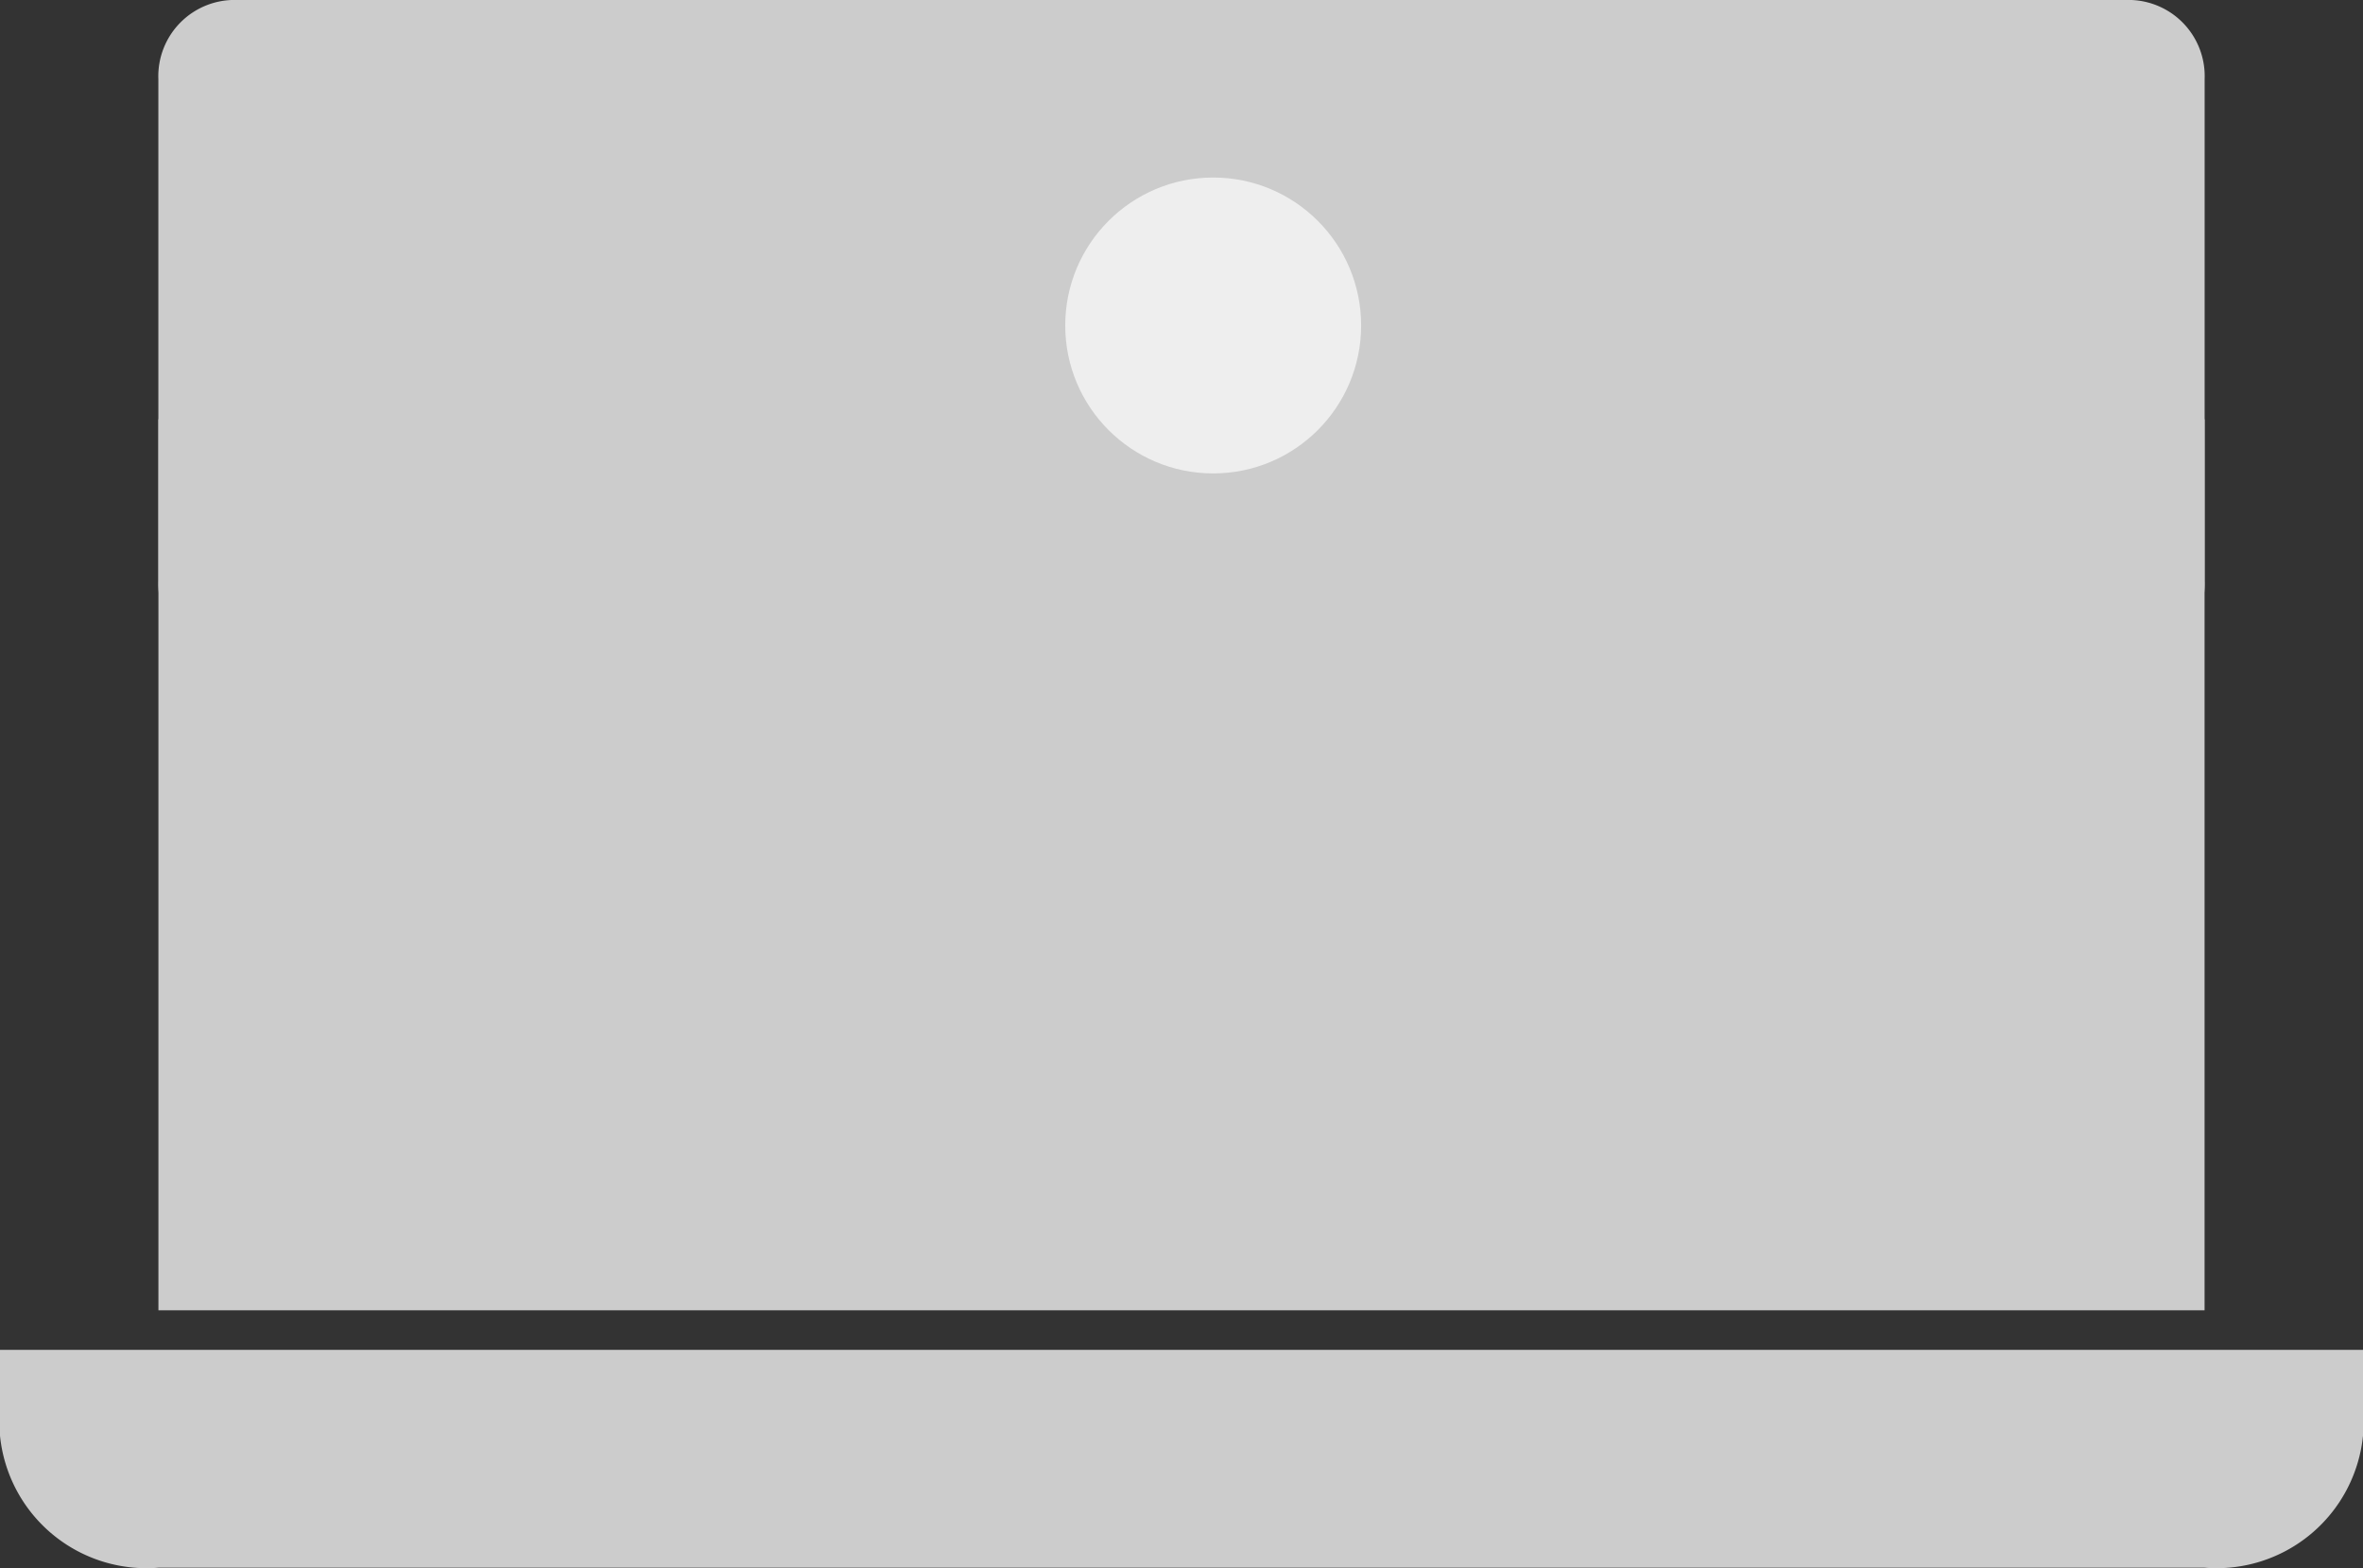
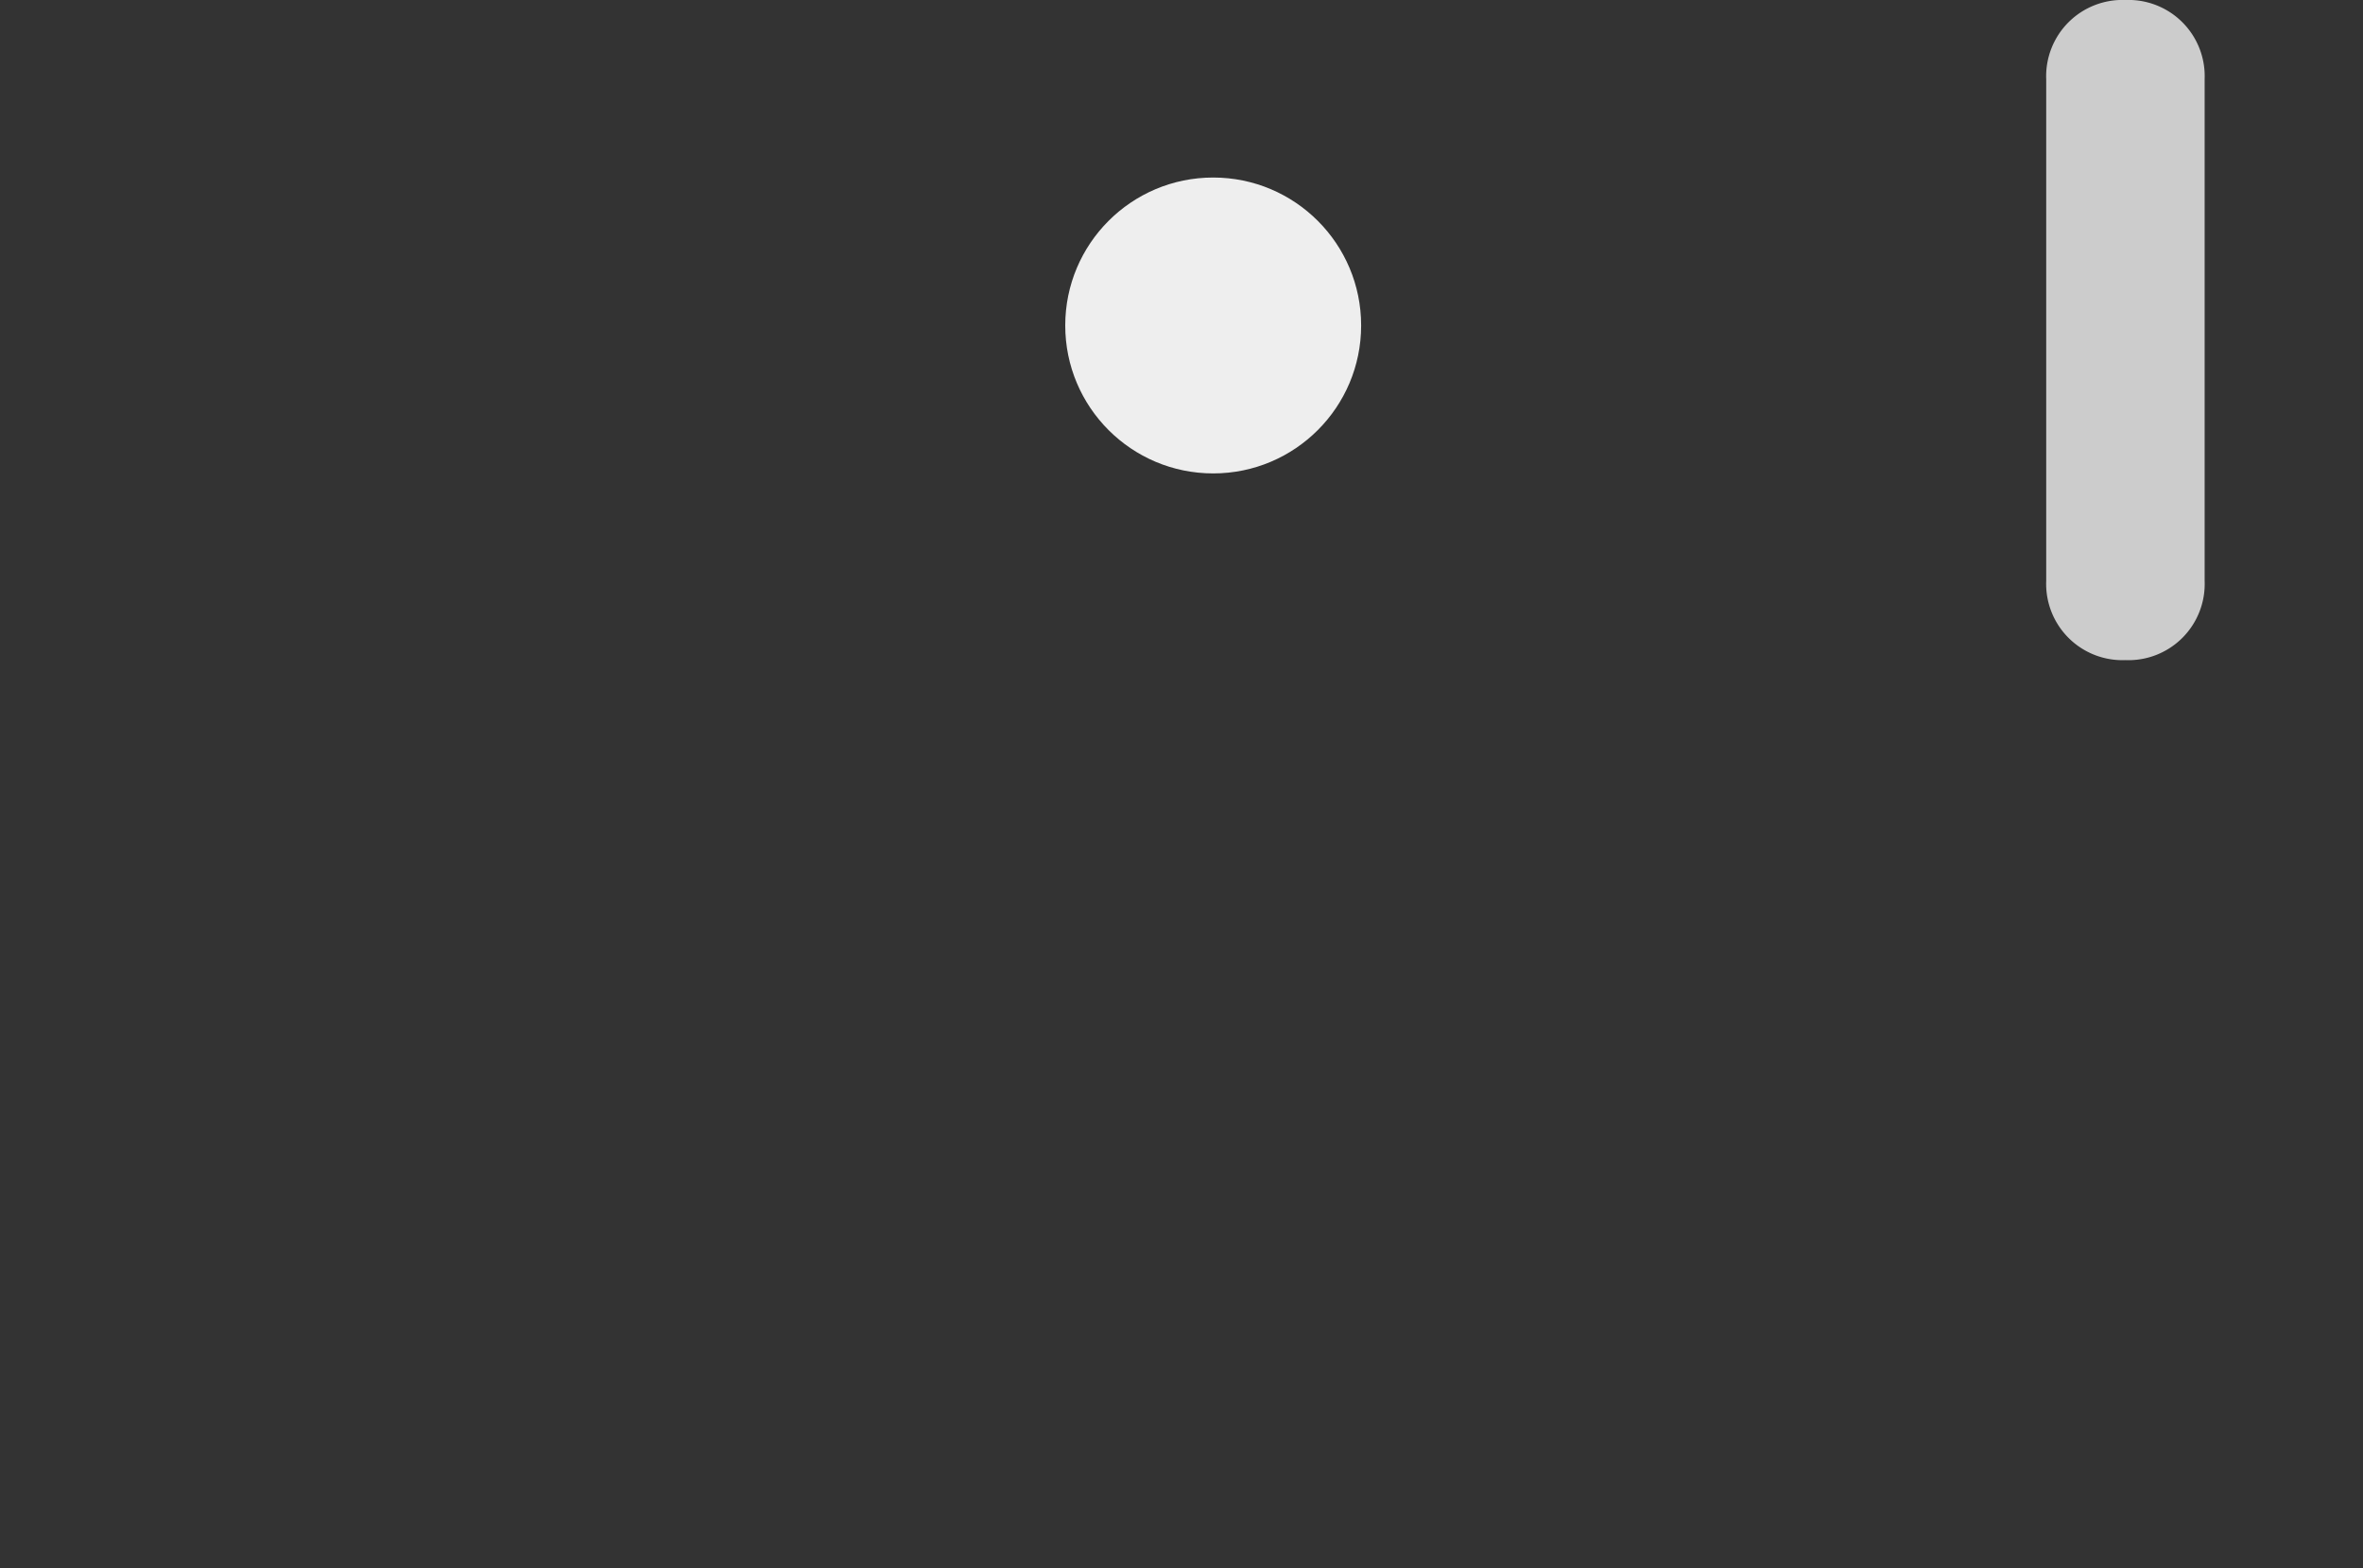
<svg xmlns="http://www.w3.org/2000/svg" width="39.929" height="26.5" viewBox="0 0 39.929 26.5">
  <rect x="0" y="0" width="39.929" height="26.5" fill="#333333" stroke="none" />
  <g id="Group_23187" data-name="Group 23187" transform="translate(-1291 -608)">
    <g id="Laptops-Notebooks" transform="translate(1291 608)">
      <g id="Group_1093" transform="translate(0 0)">
        <g id="Group_1089" transform="translate(0)">
-           <path id="Path_1583" d="M2781.838-8396.9h31.9a1.288,1.288,0,0,1,1.338,1.339h0v8.477a1.288,1.288,0,0,1-1.338,1.339h-31.9a1.289,1.289,0,0,1-1.339-1.339h0v-8.477a1.289,1.289,0,0,1,1.339-1.339Z" transform="translate(-2777.823 8396.9)" fill="#ccc" />
+           <path id="Path_1583" d="M2781.838-8396.9h31.9a1.288,1.288,0,0,1,1.338,1.339h0v8.477a1.288,1.288,0,0,1-1.338,1.339a1.289,1.289,0,0,1-1.339-1.339h0v-8.477a1.289,1.289,0,0,1,1.339-1.339Z" transform="translate(-2777.823 8396.9)" fill="#ccc" />
          <g id="noun-laptop-1759551" transform="translate(0 7.085)">
            <g id="Group_1087" transform="translate(0 0)">
-               <path id="Path_1581" d="M4.777,10.9V25.957H39.352V10.9ZM2.1,26.626v1.45a2.487,2.487,0,0,0,2.677,2.231H39.352a2.487,2.487,0,0,0,2.677-2.231v-1.45Z" transform="translate(-2.1 -10.9)" fill="#ccc" />
-             </g>
+               </g>
          </g>
        </g>
-         <circle id="Ellipse_79" cx="3.458" cy="3.458" r="3.458" transform="translate(16.507 3.415)" fill="#ccc" />
      </g>
    </g>
    <circle id="Ellipse_415" data-name="Ellipse 415" cx="2.5" cy="2.5" r="2.5" transform="translate(1309 611)" fill="#eee" />
  </g>
</svg>